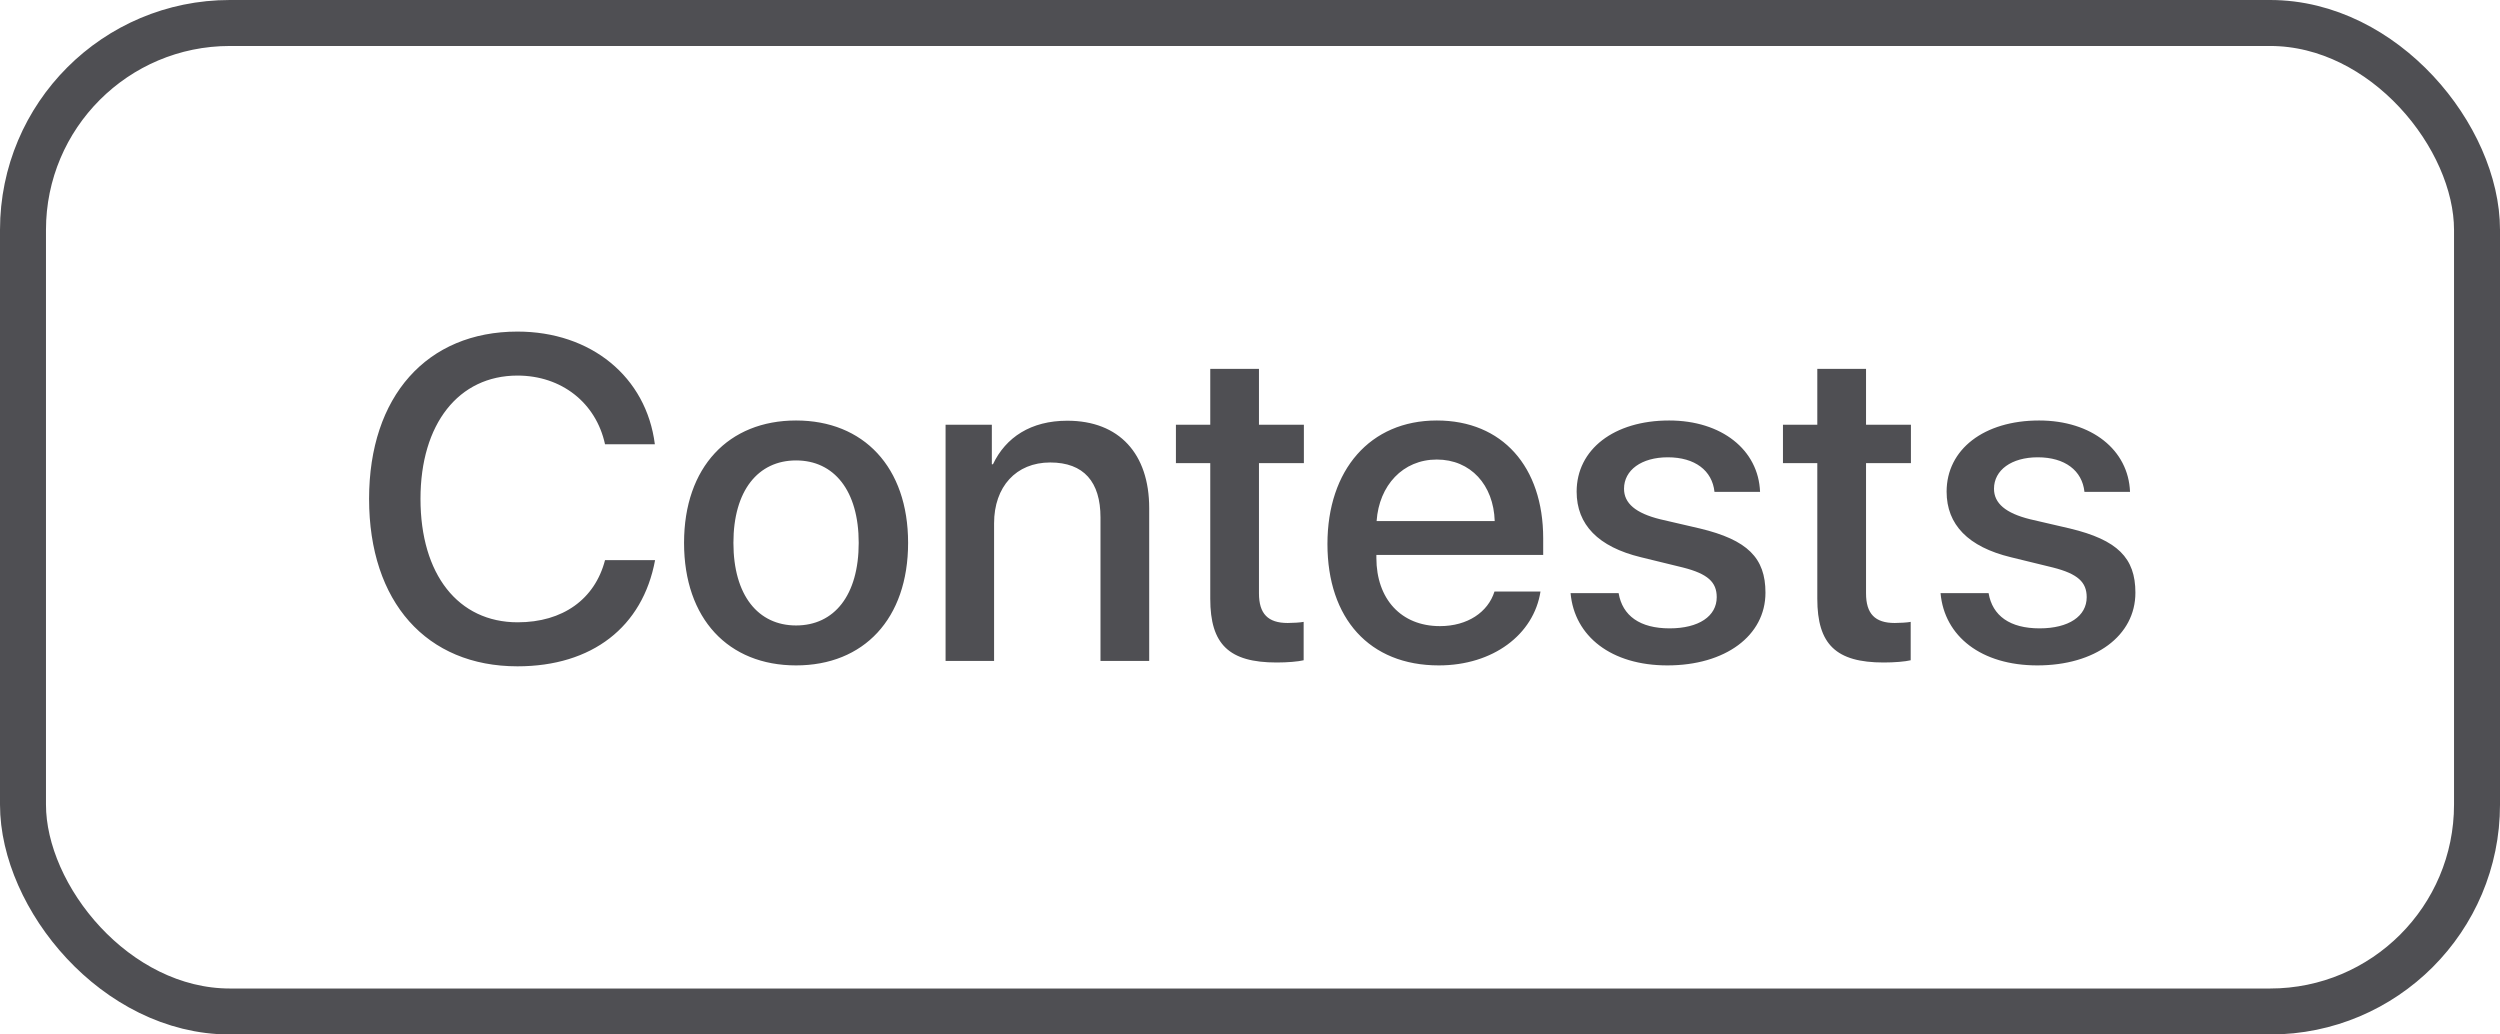
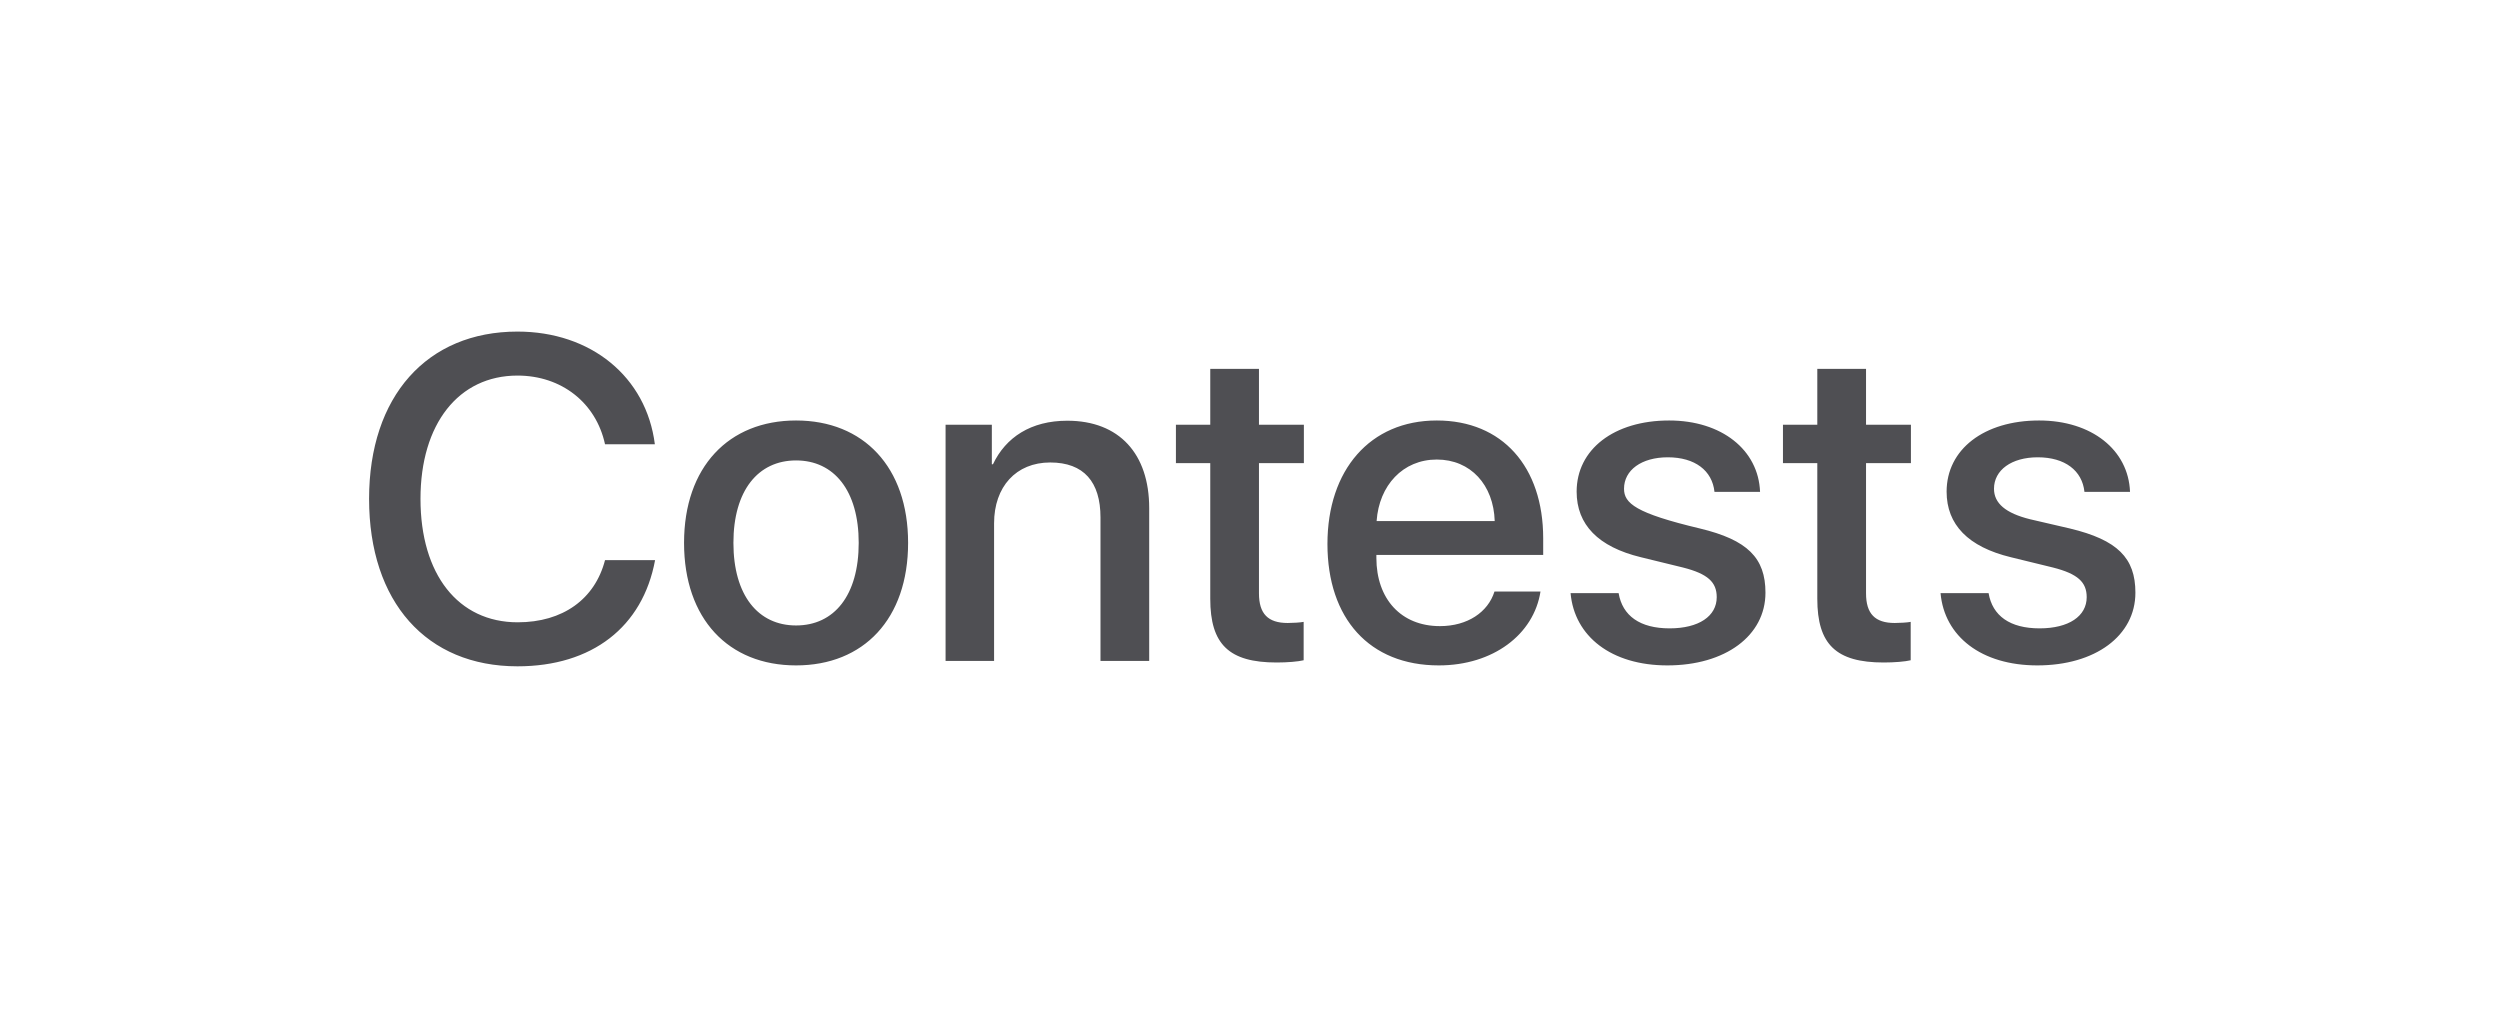
<svg xmlns="http://www.w3.org/2000/svg" width="87" height="36" viewBox="0 0 87 36" fill="none">
-   <path d="M18.008 23.188C20.602 23.188 22.367 21.82 22.797 19.492H21.055C20.703 20.852 19.586 21.656 18.016 21.656C15.945 21.656 14.633 19.992 14.633 17.359C14.633 14.75 15.961 13.07 18.008 13.07C19.539 13.07 20.742 14.016 21.055 15.461H22.789C22.492 13.109 20.562 11.539 18.008 11.539C14.859 11.539 12.844 13.789 12.844 17.359C12.844 20.953 14.844 23.188 18.008 23.188ZM27.703 23.156C30.055 23.156 31.602 21.539 31.602 18.891C31.602 16.25 30.047 14.633 27.703 14.633C25.359 14.633 23.805 16.25 23.805 18.891C23.805 21.539 25.352 23.156 27.703 23.156ZM27.703 21.766C26.383 21.766 25.523 20.719 25.523 18.891C25.523 17.07 26.383 16.023 27.703 16.023C29.023 16.023 29.883 17.07 29.883 18.891C29.883 20.719 29.031 21.766 27.703 21.766ZM32.906 23H34.594V18.211C34.594 16.938 35.359 16.094 36.547 16.094C37.719 16.094 38.297 16.773 38.297 18.008V23H39.992V17.68C39.992 15.797 38.953 14.641 37.141 14.641C35.875 14.641 35 15.219 34.555 16.156H34.516V14.781H32.906V23ZM42.117 12.836V14.781H40.922V16.117H42.117V20.836C42.117 22.422 42.766 23.055 44.43 23.055C44.805 23.055 45.18 23.023 45.367 22.977V21.641C45.258 21.664 44.984 21.68 44.812 21.68C44.125 21.68 43.812 21.359 43.812 20.648V16.117H45.375V14.781H43.812V12.836H42.117ZM50 15.992C51.18 15.992 51.977 16.875 52.016 18.133H47.906C47.992 16.891 48.82 15.992 50 15.992ZM52.008 20.586C51.781 21.305 51.07 21.789 50.109 21.789C48.758 21.789 47.898 20.844 47.898 19.414V19.312H53.703V18.734C53.703 16.242 52.281 14.633 50 14.633C47.68 14.633 46.195 16.352 46.195 18.93C46.195 21.523 47.656 23.156 50.07 23.156C51.953 23.156 53.375 22.086 53.609 20.586H52.008ZM54.867 17.109C54.867 18.258 55.617 19.031 57.102 19.391L58.57 19.75C59.43 19.969 59.742 20.258 59.742 20.781C59.742 21.445 59.117 21.867 58.102 21.867C57.07 21.867 56.461 21.43 56.328 20.641H54.656C54.789 22.148 56.078 23.156 58.023 23.156C60.039 23.156 61.438 22.125 61.438 20.625C61.438 19.414 60.812 18.789 59.156 18.391L57.773 18.07C56.922 17.859 56.516 17.516 56.516 17.008C56.516 16.359 57.125 15.914 58.039 15.914C58.984 15.914 59.586 16.375 59.664 17.117H61.25C61.195 15.656 59.914 14.633 58.086 14.633C56.164 14.633 54.867 15.641 54.867 17.109ZM63.242 12.836V14.781H62.047V16.117H63.242V20.836C63.242 22.422 63.891 23.055 65.555 23.055C65.93 23.055 66.305 23.023 66.492 22.977V21.641C66.383 21.664 66.109 21.68 65.938 21.68C65.25 21.68 64.938 21.359 64.938 20.648V16.117H66.5V14.781H64.938V12.836H63.242ZM67.742 17.109C67.742 18.258 68.492 19.031 69.977 19.391L71.445 19.75C72.305 19.969 72.617 20.258 72.617 20.781C72.617 21.445 71.992 21.867 70.977 21.867C69.945 21.867 69.336 21.43 69.203 20.641H67.531C67.664 22.148 68.953 23.156 70.898 23.156C72.914 23.156 74.312 22.125 74.312 20.625C74.312 19.414 73.688 18.789 72.031 18.391L70.648 18.07C69.797 17.859 69.391 17.516 69.391 17.008C69.391 16.359 70 15.914 70.914 15.914C71.859 15.914 72.461 16.375 72.539 17.117H74.125C74.07 15.656 72.789 14.633 70.961 14.633C69.039 14.633 67.742 15.641 67.742 17.109Z" fill="#4F4F53" />
-   <rect x="0.8" y="0.8" width="85.4" height="34.4" rx="7.2" stroke="#4F4F53" stroke-width="1.6" />
+   <path d="M18.008 23.188C20.602 23.188 22.367 21.82 22.797 19.492H21.055C20.703 20.852 19.586 21.656 18.016 21.656C15.945 21.656 14.633 19.992 14.633 17.359C14.633 14.75 15.961 13.07 18.008 13.07C19.539 13.07 20.742 14.016 21.055 15.461H22.789C22.492 13.109 20.562 11.539 18.008 11.539C14.859 11.539 12.844 13.789 12.844 17.359C12.844 20.953 14.844 23.188 18.008 23.188ZM27.703 23.156C30.055 23.156 31.602 21.539 31.602 18.891C31.602 16.25 30.047 14.633 27.703 14.633C25.359 14.633 23.805 16.25 23.805 18.891C23.805 21.539 25.352 23.156 27.703 23.156ZM27.703 21.766C26.383 21.766 25.523 20.719 25.523 18.891C25.523 17.07 26.383 16.023 27.703 16.023C29.023 16.023 29.883 17.07 29.883 18.891C29.883 20.719 29.031 21.766 27.703 21.766ZM32.906 23H34.594V18.211C34.594 16.938 35.359 16.094 36.547 16.094C37.719 16.094 38.297 16.773 38.297 18.008V23H39.992V17.68C39.992 15.797 38.953 14.641 37.141 14.641C35.875 14.641 35 15.219 34.555 16.156H34.516V14.781H32.906V23ZM42.117 12.836V14.781H40.922V16.117H42.117V20.836C42.117 22.422 42.766 23.055 44.43 23.055C44.805 23.055 45.18 23.023 45.367 22.977V21.641C45.258 21.664 44.984 21.68 44.812 21.68C44.125 21.68 43.812 21.359 43.812 20.648V16.117H45.375V14.781H43.812V12.836H42.117ZM50 15.992C51.18 15.992 51.977 16.875 52.016 18.133H47.906C47.992 16.891 48.82 15.992 50 15.992ZM52.008 20.586C51.781 21.305 51.07 21.789 50.109 21.789C48.758 21.789 47.898 20.844 47.898 19.414V19.312H53.703V18.734C53.703 16.242 52.281 14.633 50 14.633C47.68 14.633 46.195 16.352 46.195 18.93C46.195 21.523 47.656 23.156 50.07 23.156C51.953 23.156 53.375 22.086 53.609 20.586H52.008ZM54.867 17.109C54.867 18.258 55.617 19.031 57.102 19.391L58.57 19.75C59.43 19.969 59.742 20.258 59.742 20.781C59.742 21.445 59.117 21.867 58.102 21.867C57.07 21.867 56.461 21.43 56.328 20.641H54.656C54.789 22.148 56.078 23.156 58.023 23.156C60.039 23.156 61.438 22.125 61.438 20.625C61.438 19.414 60.812 18.789 59.156 18.391C56.922 17.859 56.516 17.516 56.516 17.008C56.516 16.359 57.125 15.914 58.039 15.914C58.984 15.914 59.586 16.375 59.664 17.117H61.25C61.195 15.656 59.914 14.633 58.086 14.633C56.164 14.633 54.867 15.641 54.867 17.109ZM63.242 12.836V14.781H62.047V16.117H63.242V20.836C63.242 22.422 63.891 23.055 65.555 23.055C65.93 23.055 66.305 23.023 66.492 22.977V21.641C66.383 21.664 66.109 21.68 65.938 21.68C65.25 21.68 64.938 21.359 64.938 20.648V16.117H66.5V14.781H64.938V12.836H63.242ZM67.742 17.109C67.742 18.258 68.492 19.031 69.977 19.391L71.445 19.75C72.305 19.969 72.617 20.258 72.617 20.781C72.617 21.445 71.992 21.867 70.977 21.867C69.945 21.867 69.336 21.43 69.203 20.641H67.531C67.664 22.148 68.953 23.156 70.898 23.156C72.914 23.156 74.312 22.125 74.312 20.625C74.312 19.414 73.688 18.789 72.031 18.391L70.648 18.07C69.797 17.859 69.391 17.516 69.391 17.008C69.391 16.359 70 15.914 70.914 15.914C71.859 15.914 72.461 16.375 72.539 17.117H74.125C74.07 15.656 72.789 14.633 70.961 14.633C69.039 14.633 67.742 15.641 67.742 17.109Z" fill="#4F4F53" />
</svg>